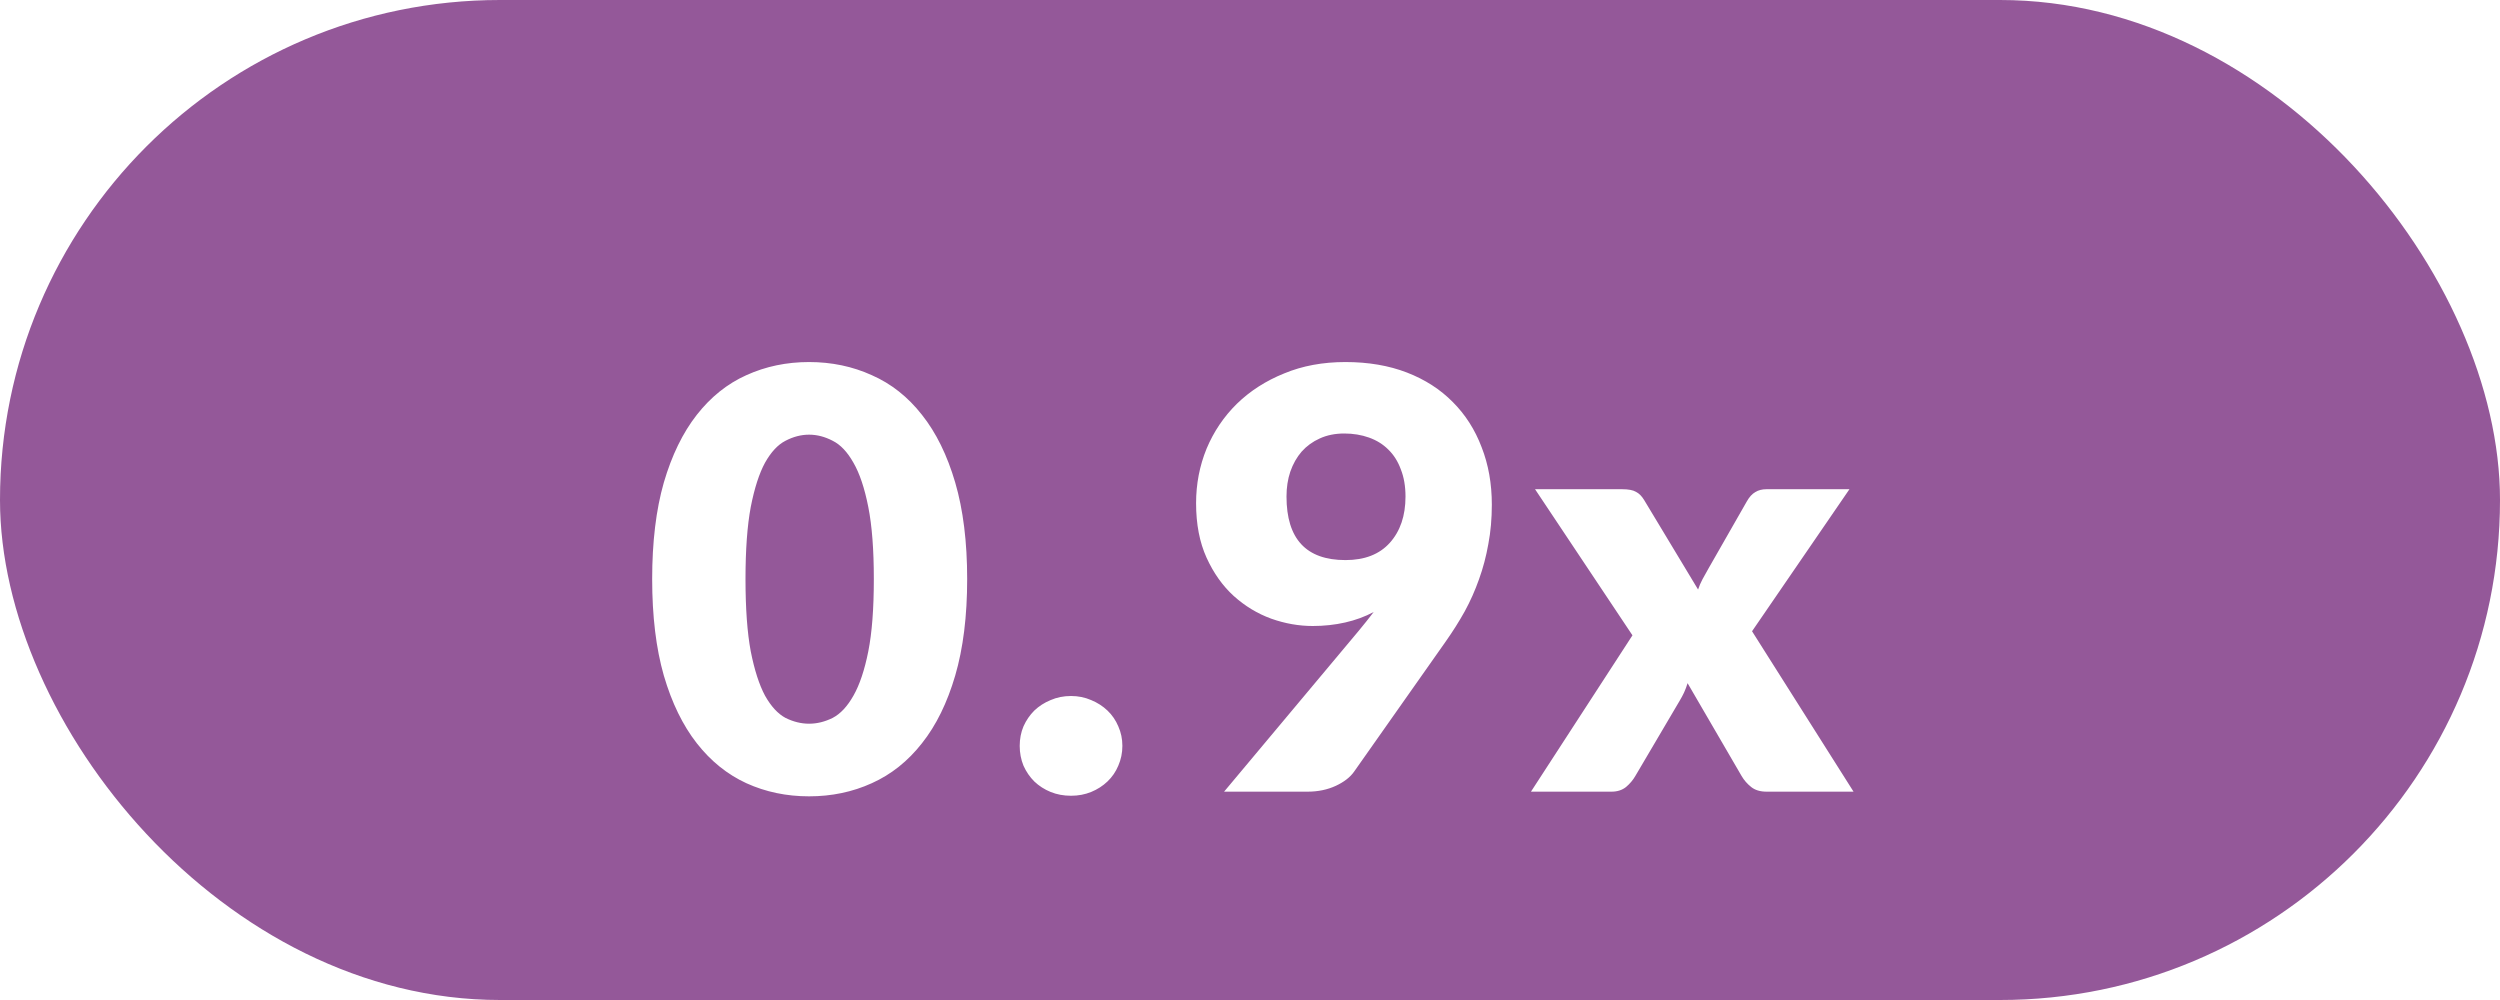
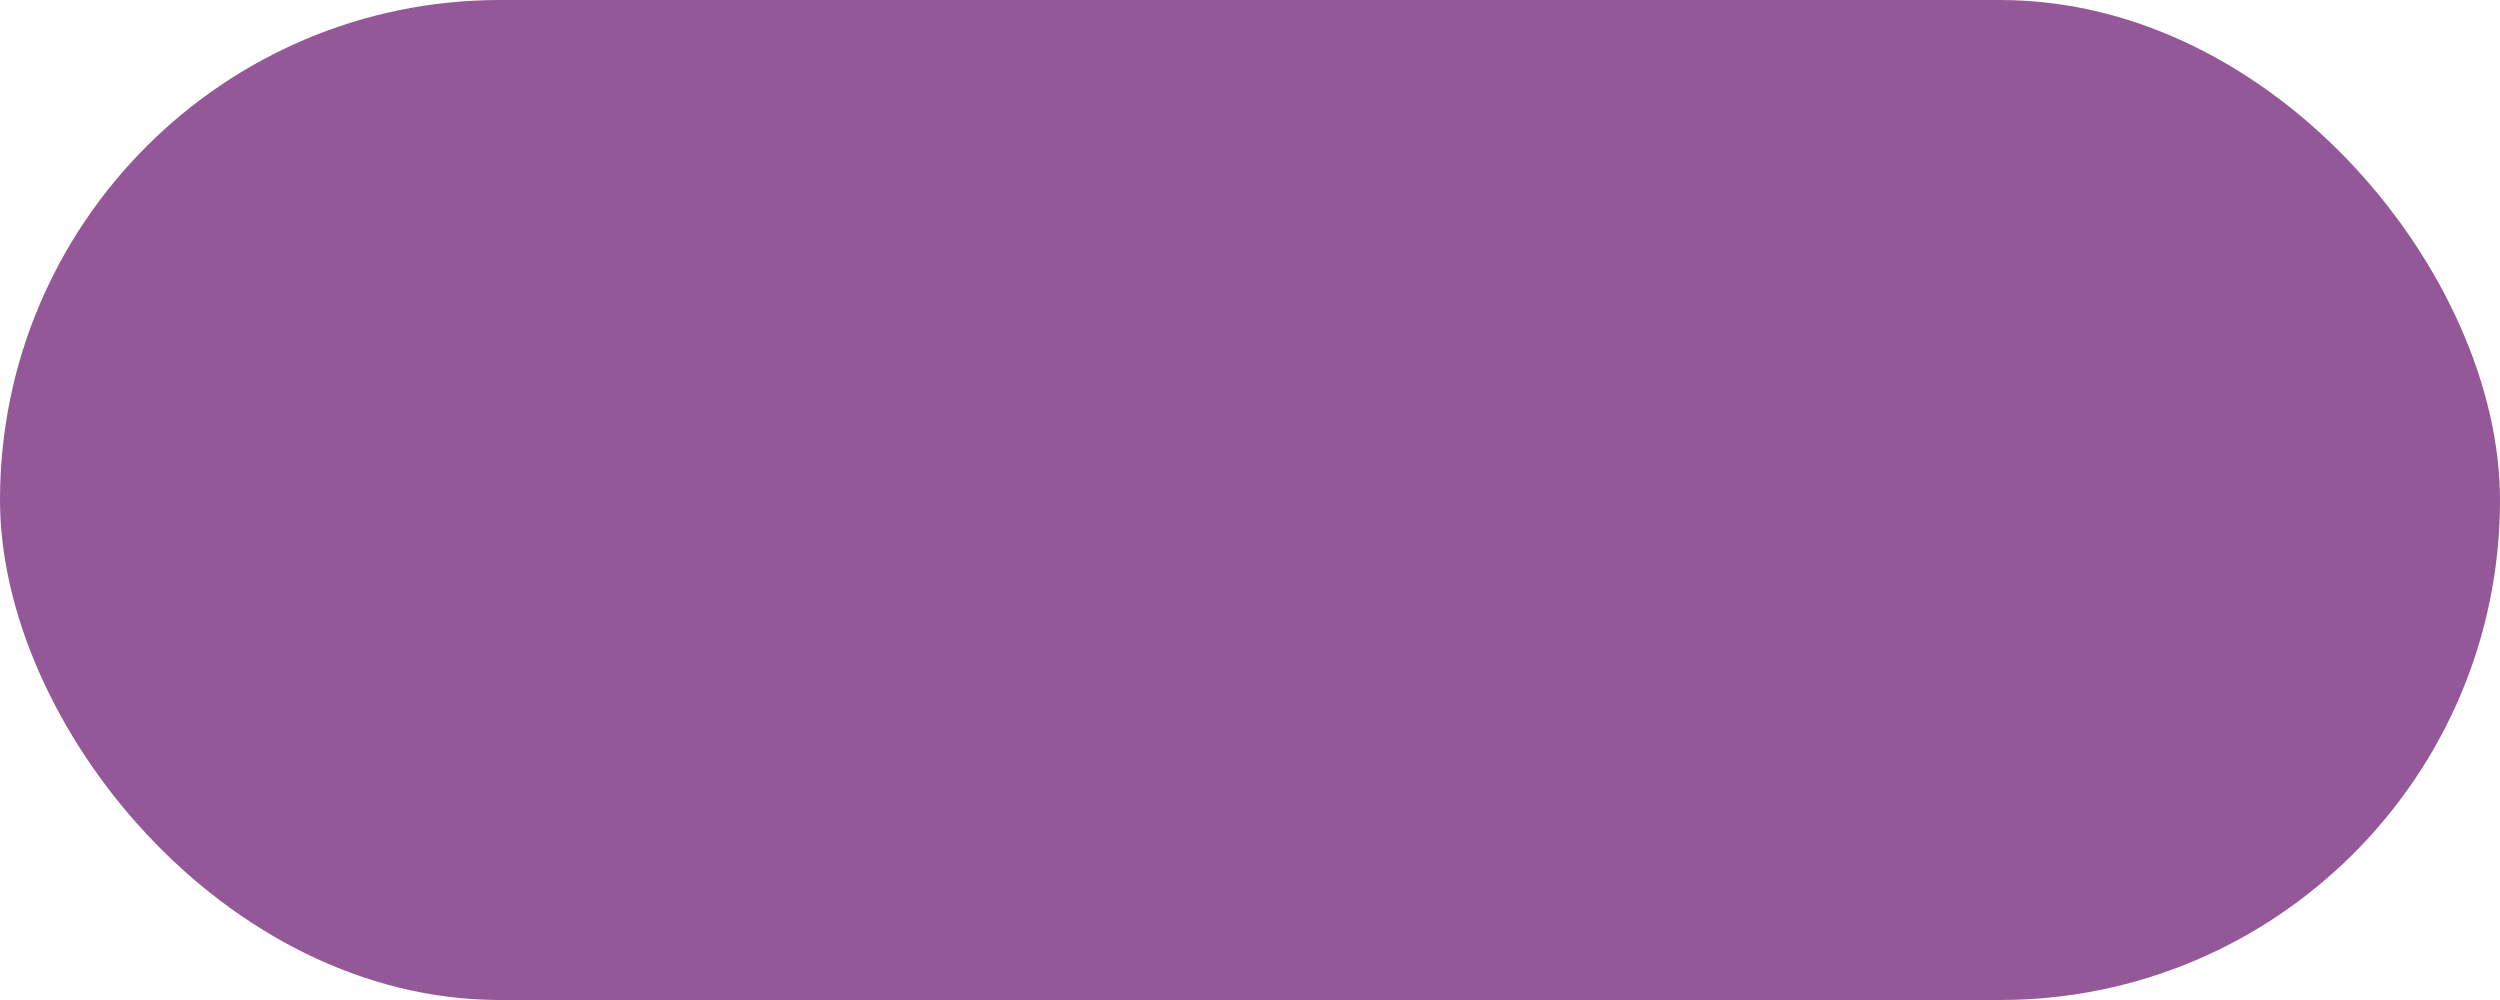
<svg xmlns="http://www.w3.org/2000/svg" width="60" height="24" viewBox="0 0 60 24" fill="none">
  <rect width="60" height="24" rx="12" fill="#945899" />
  <g filter="url(#filter0_d_316_5419)">
-     <path d="M23.212 11.897C23.212 12.788 23.116 13.561 22.925 14.214C22.734 14.867 22.468 15.409 22.127 15.838C21.791 16.267 21.39 16.587 20.923 16.797C20.461 17.007 19.959 17.112 19.418 17.112C18.877 17.112 18.375 17.007 17.913 16.797C17.456 16.587 17.059 16.267 16.723 15.838C16.387 15.409 16.123 14.867 15.932 14.214C15.745 13.561 15.652 12.788 15.652 11.897C15.652 11.006 15.745 10.233 15.932 9.58C16.123 8.927 16.387 8.385 16.723 7.956C17.059 7.527 17.456 7.209 17.913 7.004C18.375 6.794 18.877 6.689 19.418 6.689C19.959 6.689 20.461 6.794 20.923 7.004C21.39 7.209 21.791 7.527 22.127 7.956C22.468 8.385 22.734 8.927 22.925 9.58C23.116 10.233 23.212 11.006 23.212 11.897ZM20.972 11.897C20.972 11.192 20.928 10.616 20.839 10.168C20.75 9.715 20.631 9.361 20.482 9.104C20.337 8.847 20.172 8.672 19.985 8.579C19.798 8.481 19.609 8.432 19.418 8.432C19.227 8.432 19.038 8.481 18.851 8.579C18.669 8.672 18.506 8.847 18.361 9.104C18.221 9.361 18.107 9.715 18.018 10.168C17.934 10.616 17.892 11.192 17.892 11.897C17.892 12.606 17.934 13.185 18.018 13.633C18.107 14.081 18.221 14.436 18.361 14.697C18.506 14.954 18.669 15.131 18.851 15.229C19.038 15.322 19.227 15.369 19.418 15.369C19.609 15.369 19.798 15.322 19.985 15.229C20.172 15.131 20.337 14.954 20.482 14.697C20.631 14.436 20.75 14.081 20.839 13.633C20.928 13.185 20.972 12.606 20.972 11.897ZM24.473 15.901C24.473 15.733 24.503 15.577 24.564 15.432C24.629 15.287 24.716 15.161 24.823 15.054C24.935 14.947 25.066 14.863 25.215 14.802C25.364 14.737 25.528 14.704 25.705 14.704C25.878 14.704 26.039 14.737 26.188 14.802C26.337 14.863 26.468 14.947 26.58 15.054C26.692 15.161 26.778 15.287 26.839 15.432C26.904 15.577 26.937 15.733 26.937 15.901C26.937 16.069 26.904 16.228 26.839 16.377C26.778 16.522 26.692 16.648 26.58 16.755C26.468 16.862 26.337 16.946 26.188 17.007C26.039 17.068 25.878 17.098 25.705 17.098C25.528 17.098 25.364 17.068 25.215 17.007C25.066 16.946 24.935 16.862 24.823 16.755C24.716 16.648 24.629 16.522 24.564 16.377C24.503 16.228 24.473 16.069 24.473 15.901ZM31.506 13.024C31.174 13.024 30.843 12.966 30.512 12.849C30.18 12.728 29.879 12.546 29.609 12.303C29.343 12.06 29.126 11.755 28.958 11.386C28.79 11.017 28.706 10.581 28.706 10.077C28.706 9.615 28.79 9.179 28.958 8.768C29.13 8.357 29.373 7.998 29.686 7.69C30.003 7.382 30.381 7.139 30.82 6.962C31.258 6.78 31.748 6.689 32.29 6.689C32.84 6.689 33.333 6.773 33.767 6.941C34.201 7.109 34.567 7.345 34.866 7.648C35.169 7.951 35.4 8.313 35.559 8.733C35.722 9.148 35.804 9.608 35.804 10.112C35.804 10.448 35.776 10.763 35.72 11.057C35.668 11.351 35.594 11.633 35.496 11.904C35.402 12.17 35.288 12.427 35.153 12.674C35.017 12.917 34.866 13.157 34.698 13.395L32.5 16.517C32.406 16.652 32.259 16.767 32.059 16.86C31.858 16.953 31.632 17 31.38 17H29.378L32.612 13.136C32.677 13.057 32.738 12.982 32.794 12.912C32.854 12.837 32.913 12.763 32.969 12.688C32.759 12.8 32.53 12.884 32.283 12.94C32.035 12.996 31.776 13.024 31.506 13.024ZM33.732 9.916C33.732 9.669 33.694 9.452 33.62 9.265C33.55 9.074 33.449 8.915 33.319 8.789C33.193 8.663 33.039 8.567 32.857 8.502C32.675 8.437 32.476 8.404 32.262 8.404C32.042 8.404 31.846 8.444 31.674 8.523C31.506 8.598 31.361 8.703 31.24 8.838C31.123 8.973 31.032 9.134 30.967 9.321C30.906 9.503 30.876 9.701 30.876 9.916C30.876 10.933 31.347 11.442 32.29 11.442C32.752 11.442 33.106 11.304 33.354 11.029C33.606 10.749 33.732 10.378 33.732 9.916ZM39.179 13.248L36.841 9.741H38.927C39.081 9.741 39.193 9.762 39.263 9.804C39.337 9.841 39.403 9.907 39.459 10L40.754 12.149C40.782 12.065 40.817 11.983 40.859 11.904C40.901 11.825 40.947 11.741 40.999 11.652L41.923 10.035C41.983 9.928 42.051 9.853 42.126 9.811C42.2 9.764 42.291 9.741 42.399 9.741H44.387L42.049 13.15L44.485 17H42.399C42.245 17 42.121 16.963 42.028 16.888C41.934 16.813 41.857 16.725 41.797 16.622L40.502 14.396C40.478 14.475 40.45 14.55 40.418 14.62C40.385 14.69 40.35 14.755 40.313 14.816L39.249 16.622C39.193 16.72 39.118 16.809 39.025 16.888C38.931 16.963 38.815 17 38.675 17H36.743L39.179 13.248Z" fill="white" />
-   </g>
+     </g>
  <defs>
    <filter id="filter0_d_316_5419" x="13.652" y="6.689" width="32.833" height="14.423" filterUnits="userSpaceOnUse" color-interpolation-filters="sRGB">
      <feFlood flood-opacity="0" result="BackgroundImageFix" />
      <feColorMatrix in="SourceAlpha" type="matrix" values="0 0 0 0 0 0 0 0 0 0 0 0 0 0 0 0 0 0 127 0" result="hardAlpha" />
      <feOffset dy="2" />
      <feGaussianBlur stdDeviation="1" />
      <feColorMatrix type="matrix" values="0 0 0 0 0 0 0 0 0 0 0 0 0 0 0 0 0 0 0.25 0" />
      <feBlend mode="normal" in2="BackgroundImageFix" result="effect1_dropShadow_316_5419" />
      <feBlend mode="normal" in="SourceGraphic" in2="effect1_dropShadow_316_5419" result="shape" />
    </filter>
  </defs>
</svg>